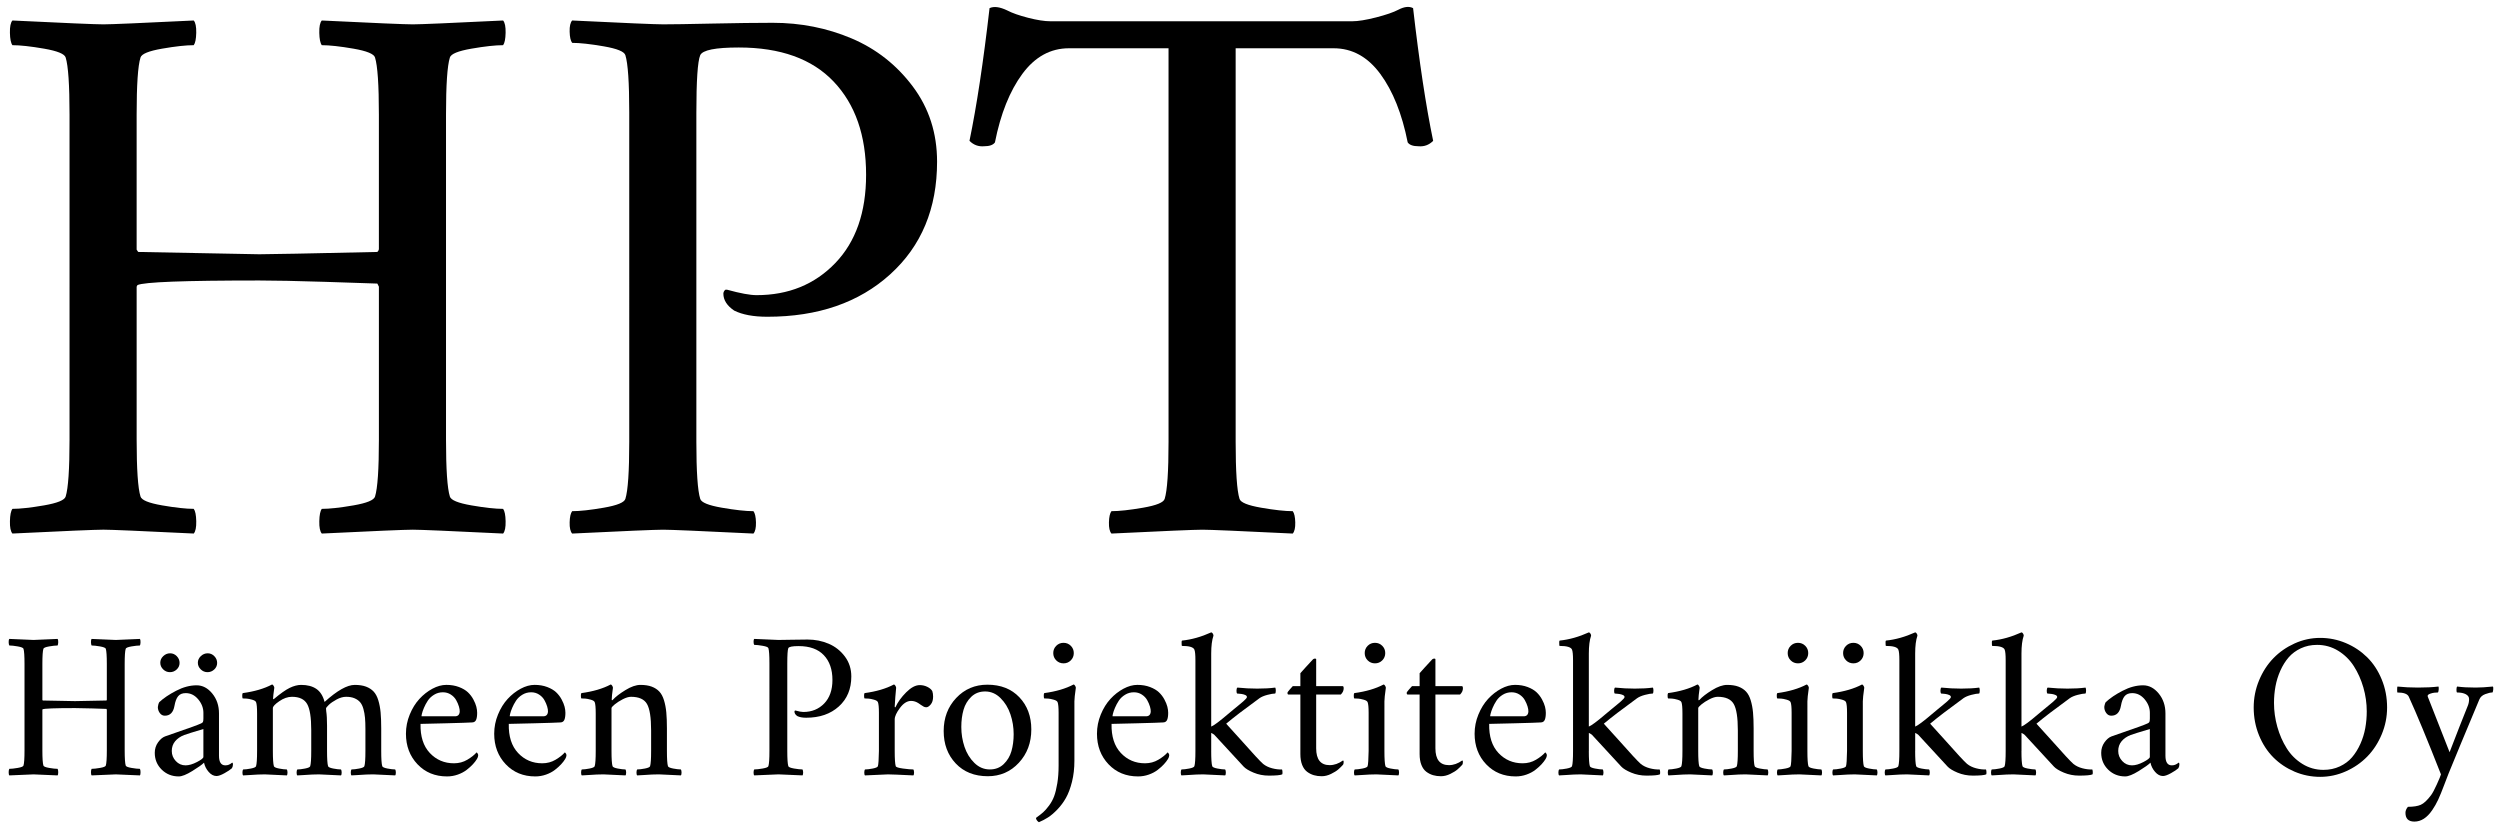
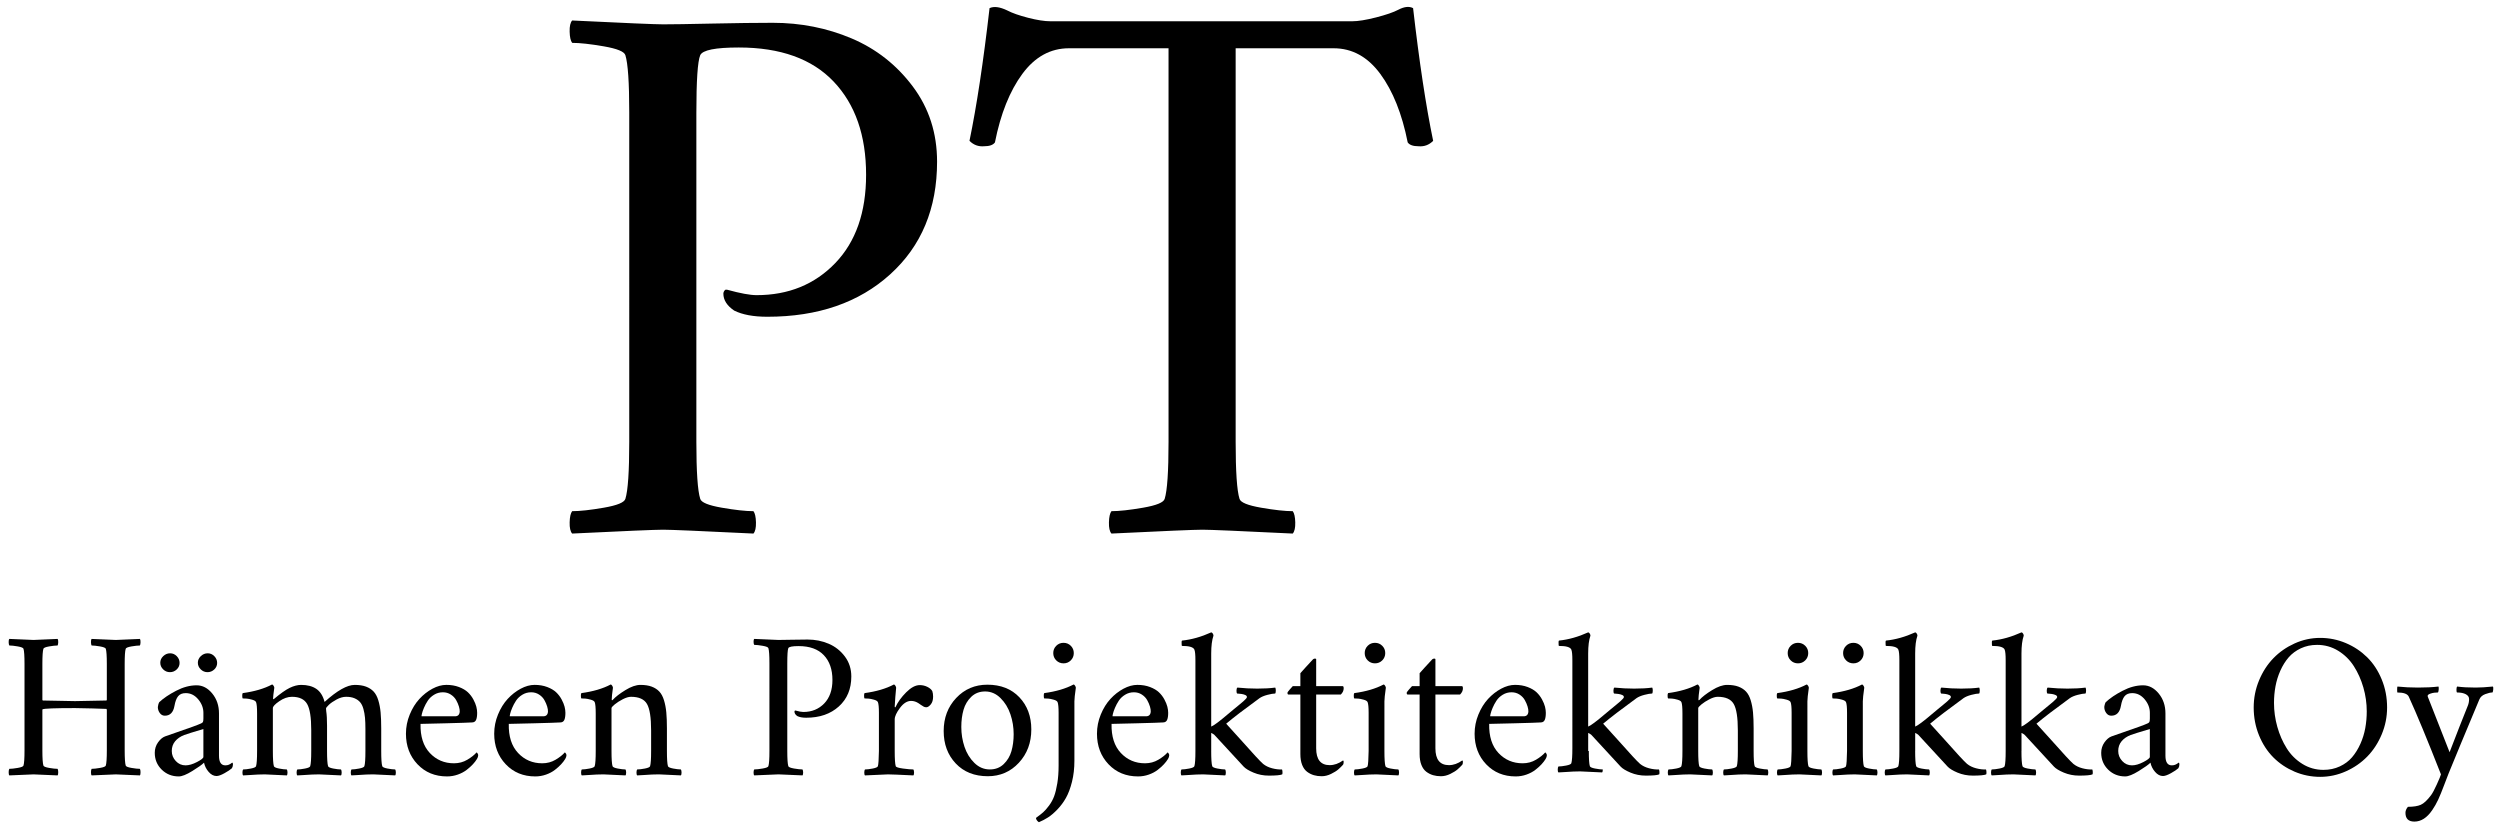
<svg xmlns="http://www.w3.org/2000/svg" version="1.1" id="Layer_1" x="0px" y="0px" width="329.104px" height="109.011px" viewBox="0 0 329.104 109.011" enable-background="new 0 0 329.104 109.011" xml:space="preserve">
  <g>
-     <path d="M13.62,3.206c0.981,0,4.942-0.169,11.883-0.508c0.236,0.271,0.347,0.813,0.33,1.625c-0.018,0.813-0.127,1.354-0.33,1.625   c-1.016,0-2.404,0.152-4.164,0.457C19.578,6.71,18.63,7.1,18.495,7.573c-0.339,1.084-0.508,3.589-0.508,7.516v17.773l0.203,0.305   c9.953,0.203,15.268,0.305,15.945,0.305c1.219,0,6.398-0.102,15.539-0.305c0.135-0.135,0.203-0.271,0.203-0.406V15.089   c0-3.927-0.17-6.432-0.508-7.516C49.234,7.1,48.286,6.71,46.526,6.405c-1.761-0.305-3.148-0.457-4.164-0.457   c-0.203-0.271-0.313-0.813-0.33-1.625c-0.018-0.813,0.093-1.354,0.33-1.625c6.939,0.339,10.935,0.508,11.984,0.508   c0.981,0,4.942-0.169,11.883-0.508c0.236,0.271,0.347,0.813,0.33,1.625c-0.018,0.813-0.127,1.354-0.33,1.625   c-1.016,0-2.404,0.152-4.164,0.457C60.305,6.71,59.356,7.1,59.222,7.573c-0.339,1.084-0.508,3.589-0.508,7.516v42.758   c0,3.928,0.169,6.433,0.508,7.516c0.135,0.475,1.083,0.863,2.844,1.168c1.76,0.305,3.148,0.457,4.164,0.457   c0.203,0.271,0.313,0.813,0.33,1.625c0.017,0.813-0.094,1.354-0.33,1.625c-6.94-0.338-10.901-0.508-11.883-0.508   c-1.05,0-5.045,0.17-11.984,0.508c-0.237-0.271-0.348-0.813-0.33-1.625c0.017-0.813,0.127-1.354,0.33-1.625   c1.016,0,2.403-0.152,4.164-0.457c1.76-0.305,2.708-0.693,2.844-1.168c0.338-1.083,0.508-3.588,0.508-7.516V37.737l-0.203-0.406   c-0.813-0.033-3.106-0.109-6.881-0.229c-3.775-0.118-6.661-0.178-8.658-0.178c-9.886,0-15.234,0.203-16.047,0.609l-0.102,0.203   v20.109c0,3.928,0.169,6.433,0.508,7.516c0.135,0.475,1.083,0.863,2.844,1.168c1.76,0.305,3.148,0.457,4.164,0.457   c0.203,0.271,0.313,0.813,0.33,1.625c0.017,0.813-0.094,1.354-0.33,1.625c-6.94-0.338-10.901-0.508-11.883-0.508   c-1.05,0-5.045,0.17-11.984,0.508c-0.237-0.271-0.348-0.813-0.33-1.625c0.017-0.813,0.127-1.354,0.33-1.625   c1.016,0,2.403-0.152,4.164-0.457c1.76-0.305,2.708-0.693,2.844-1.168c0.338-1.083,0.508-3.588,0.508-7.516V15.089   c0-3.927-0.17-6.432-0.508-7.516C8.508,7.1,7.56,6.71,5.8,6.405C4.039,6.101,2.651,5.948,1.636,5.948   c-0.203-0.271-0.313-0.813-0.33-1.625C1.288,3.511,1.398,2.97,1.636,2.698C8.575,3.037,12.57,3.206,13.62,3.206z" />
    <path d="M123.358,21.284c0,6.162-2.057,11.104-6.17,14.828c-4.113,3.725-9.505,5.586-16.174,5.586   c-1.828,0-3.284-0.271-4.367-0.813c-0.948-0.643-1.422-1.388-1.422-2.234c0-0.067,0.017-0.144,0.051-0.229   c0.033-0.084,0.084-0.16,0.152-0.229c0.067-0.067,0.169-0.084,0.305-0.051c1.727,0.475,3.013,0.711,3.859,0.711   c4.197,0,7.65-1.404,10.359-4.215c2.708-2.81,4.063-6.686,4.063-11.629c0-5.18-1.422-9.268-4.266-12.264s-7.008-4.494-12.492-4.494   c-3.081,0-4.773,0.339-5.078,1.016c-0.339,0.813-0.508,3.352-0.508,7.617v43.266c0,3.928,0.169,6.433,0.508,7.516   c0.135,0.475,1.083,0.863,2.844,1.168c1.76,0.305,3.148,0.457,4.164,0.457c0.203,0.271,0.313,0.762,0.33,1.473   c0.017,0.711-0.094,1.201-0.33,1.473c-6.94-0.338-10.901-0.508-11.883-0.508c-1.05,0-5.045,0.17-11.984,0.508   c-0.237-0.271-0.348-0.762-0.33-1.473c0.017-0.711,0.127-1.201,0.33-1.473c1.016,0,2.403-0.152,4.164-0.457   c1.76-0.305,2.708-0.693,2.844-1.168c0.338-1.083,0.508-3.588,0.508-7.516V14.784c0-3.927-0.17-6.432-0.508-7.516   c-0.136-0.474-1.084-0.863-2.844-1.168c-1.761-0.305-3.148-0.457-4.164-0.457c-0.203-0.271-0.313-0.762-0.33-1.473   c-0.018-0.711,0.093-1.201,0.33-1.473c6.939,0.339,10.935,0.508,11.984,0.508c1.15,0,3.301-0.033,6.449-0.102   c3.148-0.067,5.806-0.102,7.973-0.102c3.689,0,7.151,0.686,10.385,2.057c3.232,1.371,5.916,3.479,8.049,6.322   S123.358,17.526,123.358,21.284z" />
    <path d="M177.999,2.8c0.778,0,1.828-0.169,3.148-0.508c1.32-0.338,2.302-0.677,2.945-1.016c0.778-0.406,1.422-0.474,1.93-0.203   c0.813,7.076,1.692,12.898,2.641,17.469c-0.542,0.542-1.186,0.779-1.93,0.711c-0.711,0-1.186-0.169-1.422-0.508   c-0.745-3.758-1.947-6.762-3.605-9.014c-1.659-2.251-3.707-3.377-6.145-3.377h-12.898v51.797c0,3.928,0.169,6.433,0.508,7.516   c0.135,0.475,1.083,0.863,2.844,1.168c1.76,0.305,3.148,0.457,4.164,0.457c0.203,0.271,0.313,0.762,0.33,1.473   c0.017,0.711-0.094,1.201-0.33,1.473c-6.94-0.338-10.901-0.508-11.883-0.508c-1.05,0-5.045,0.17-11.984,0.508   c-0.237-0.271-0.348-0.762-0.33-1.473c0.017-0.711,0.127-1.201,0.33-1.473c1.016,0,2.403-0.152,4.164-0.457   c1.76-0.305,2.708-0.693,2.844-1.168c0.338-1.083,0.508-3.588,0.508-7.516V6.354h-13.102c-2.438,0-4.486,1.126-6.145,3.377   c-1.659,2.252-2.861,5.256-3.605,9.014c-0.237,0.339-0.711,0.508-1.422,0.508c-0.745,0.068-1.389-0.169-1.93-0.711   c0.947-4.57,1.828-10.393,2.641-17.469c0.575-0.271,1.354-0.169,2.336,0.305c0.643,0.339,1.557,0.66,2.742,0.965   c1.185,0.305,2.166,0.457,2.945,0.457H177.999z" />
  </g>
  <g>
    <g>
      <path d="M4.417,84.244c0.261,0,1.314-0.045,3.161-0.136c0.063,0.072,0.092,0.217,0.087,0.434    c-0.004,0.215-0.034,0.359-0.087,0.432c-0.271,0-0.64,0.041-1.108,0.121c-0.468,0.082-0.721,0.186-0.756,0.311    c-0.09,0.289-0.135,0.955-0.135,2v4.729l0.054,0.08c2.647,0.055,4.062,0.082,4.242,0.082c0.324,0,1.702-0.027,4.134-0.082    c0.036-0.035,0.054-0.072,0.054-0.107v-4.701c0-1.045-0.045-1.711-0.135-2c-0.036-0.125-0.289-0.229-0.757-0.311    c-0.468-0.08-0.837-0.121-1.107-0.121c-0.054-0.072-0.083-0.217-0.088-0.432c-0.005-0.217,0.024-0.361,0.088-0.434    c1.846,0.091,2.909,0.136,3.188,0.136c0.261,0,1.314-0.045,3.161-0.136c0.063,0.072,0.092,0.217,0.087,0.434    c-0.004,0.215-0.034,0.359-0.087,0.432c-0.271,0-0.64,0.041-1.108,0.121c-0.468,0.082-0.721,0.186-0.756,0.311    c-0.09,0.289-0.135,0.955-0.135,2V98.78c0,1.044,0.045,1.711,0.135,1.998c0.036,0.127,0.288,0.23,0.756,0.311    c0.468,0.082,0.837,0.122,1.108,0.122c0.054,0.072,0.083,0.216,0.087,0.433c0.005,0.216-0.025,0.359-0.087,0.432    c-1.847-0.09-2.9-0.135-3.161-0.135c-0.279,0-1.342,0.045-3.188,0.135c-0.063-0.072-0.093-0.216-0.088-0.432    c0.004-0.217,0.034-0.36,0.088-0.433c0.27,0,0.639-0.04,1.107-0.122c0.468-0.08,0.721-0.184,0.757-0.311    c0.09-0.287,0.135-0.954,0.135-1.998v-5.35l-0.054-0.109c-0.216-0.008-0.827-0.028-1.831-0.061    c-1.004-0.031-1.772-0.047-2.303-0.047c-2.63,0-4.053,0.055-4.269,0.162l-0.027,0.055v5.35c0,1.044,0.045,1.711,0.135,1.998    c0.036,0.127,0.288,0.23,0.756,0.311c0.468,0.082,0.837,0.122,1.108,0.122c0.054,0.072,0.083,0.216,0.087,0.433    c0.004,0.216-0.025,0.359-0.087,0.432c-1.847-0.09-2.9-0.135-3.161-0.135c-0.279,0-1.342,0.045-3.188,0.135    c-0.063-0.072-0.093-0.216-0.088-0.432c0.004-0.217,0.034-0.36,0.088-0.433c0.27,0,0.639-0.04,1.107-0.122    c0.468-0.08,0.721-0.184,0.756-0.311c0.09-0.287,0.135-0.954,0.135-1.998V87.405c0-1.045-0.045-1.711-0.135-2    c-0.036-0.125-0.288-0.229-0.756-0.311c-0.468-0.08-0.837-0.121-1.107-0.121c-0.054-0.072-0.083-0.217-0.088-0.432    c-0.005-0.217,0.024-0.361,0.088-0.434C3.075,84.199,4.138,84.244,4.417,84.244z" />
      <path d="M25.883,90.215c0.784,0,1.47,0.36,2.06,1.081s0.885,1.594,0.885,2.621v5.564c0,0.848,0.279,1.271,0.837,1.271    c0.081,0,0.16-0.007,0.237-0.021c0.076-0.014,0.142-0.031,0.196-0.054c0.054-0.022,0.11-0.05,0.169-0.081    c0.058-0.031,0.103-0.059,0.135-0.081s0.063-0.048,0.095-0.075c0.031-0.026,0.052-0.04,0.061-0.04    c0.072,0,0.108,0.072,0.108,0.216c0,0.189-0.045,0.361-0.135,0.514c-0.207,0.189-0.534,0.408-0.979,0.655    s-0.795,0.372-1.047,0.372c-0.378,0-0.725-0.183-1.04-0.547c-0.315-0.365-0.518-0.769-0.608-1.21    c-0.261,0.262-0.777,0.628-1.547,1.101c-0.77,0.474-1.362,0.71-1.776,0.71c-0.892,0-1.641-0.3-2.249-0.898    s-0.912-1.335-0.912-2.209c0-0.513,0.142-0.97,0.426-1.371c0.284-0.4,0.592-0.664,0.925-0.79c0.297-0.107,0.837-0.297,1.621-0.567    c0.783-0.271,1.438-0.5,1.965-0.688c0.527-0.189,0.907-0.338,1.142-0.446c0.135-0.054,0.223-0.122,0.263-0.202    c0.041-0.082,0.061-0.238,0.061-0.473v-0.73c0-0.639-0.228-1.23-0.682-1.775c-0.455-0.545-1.002-0.818-1.642-0.818    c-0.45,0-0.786,0.138-1.006,0.412c-0.221,0.275-0.38,0.696-0.479,1.264c-0.153,0.864-0.576,1.297-1.27,1.297    c-0.271,0-0.491-0.117-0.662-0.352c-0.171-0.234-0.257-0.495-0.257-0.783c0-0.072,0.021-0.183,0.061-0.331    c0.041-0.149,0.083-0.255,0.128-0.317c0.558-0.522,1.299-1.022,2.222-1.5C24.111,90.454,25.009,90.215,25.883,90.215z     M22.397,86.001c0.333,0,0.624,0.125,0.872,0.377c0.248,0.253,0.371,0.55,0.371,0.893c0,0.333-0.126,0.619-0.378,0.857    c-0.252,0.238-0.549,0.357-0.892,0.357s-0.64-0.123-0.892-0.371c-0.252-0.248-0.378-0.538-0.378-0.871s0.13-0.623,0.392-0.871    C21.753,86.124,22.055,86.001,22.397,86.001z M24.424,100.752c0.441,0,0.943-0.146,1.506-0.438    c0.563-0.293,0.844-0.516,0.844-0.67V95.97c-1.396,0.414-2.233,0.676-2.513,0.783c-0.513,0.199-0.917,0.476-1.209,0.831    c-0.293,0.356-0.439,0.781-0.439,1.276c0,0.505,0.175,0.945,0.527,1.324C23.492,100.563,23.919,100.752,24.424,100.752z     M27.342,86.001c0.333,0,0.624,0.125,0.871,0.377c0.248,0.253,0.372,0.55,0.372,0.893c0,0.333-0.126,0.619-0.378,0.857    c-0.252,0.238-0.549,0.357-0.891,0.357c-0.343,0-0.64-0.123-0.892-0.371c-0.252-0.248-0.378-0.538-0.378-0.871    s0.13-0.623,0.392-0.871S27,86.001,27.342,86.001z" />
      <path d="M39.648,90.161c0.819,0,1.486,0.176,1.999,0.527c0.513,0.351,0.874,0.922,1.081,1.715    c1.648-1.494,2.972-2.242,3.972-2.242c0.585,0,1.081,0.076,1.486,0.229s0.738,0.369,1,0.648c0.261,0.279,0.466,0.662,0.614,1.148    c0.149,0.486,0.25,1.018,0.304,1.594c0.054,0.577,0.081,1.278,0.081,2.107v2.972c0,1.045,0.045,1.711,0.135,2    c0.036,0.126,0.263,0.229,0.682,0.311c0.418,0.08,0.758,0.121,1.02,0.121c0.054,0.072,0.083,0.203,0.088,0.393    c0.004,0.188-0.025,0.318-0.088,0.391c-1.846-0.09-2.81-0.135-2.891-0.135c-0.315,0-0.619,0.007-0.912,0.021    c-0.293,0.014-0.628,0.034-1.007,0.061c-0.378,0.027-0.693,0.045-0.945,0.054c-0.063-0.072-0.093-0.202-0.088-0.391    c0.004-0.189,0.034-0.32,0.088-0.393c0.261,0,0.601-0.041,1.02-0.121c0.418-0.082,0.646-0.185,0.682-0.311    c0.09-0.289,0.135-0.955,0.135-2V95.97c0-0.576-0.018-1.067-0.054-1.473c-0.036-0.405-0.106-0.795-0.209-1.168    c-0.104-0.374-0.248-0.669-0.432-0.885c-0.185-0.217-0.43-0.39-0.736-0.521c-0.306-0.13-0.676-0.196-1.108-0.196    c-0.396,0-0.813,0.117-1.25,0.352c-0.437,0.234-0.779,0.471-1.027,0.709c-0.248,0.239-0.371,0.398-0.371,0.48    c0,0.008,0.004,0.064,0.013,0.168s0.014,0.164,0.014,0.183c0.072,0.46,0.108,1.099,0.108,1.919v3.322c0,1.045,0.045,1.711,0.135,2    c0.036,0.126,0.263,0.229,0.682,0.311c0.419,0.08,0.759,0.121,1.02,0.121c0.054,0.072,0.083,0.203,0.088,0.393    c0.004,0.188-0.025,0.318-0.088,0.391c-1.846-0.09-2.81-0.135-2.891-0.135c-0.315,0-0.619,0.007-0.912,0.021    c-0.293,0.014-0.628,0.034-1.006,0.061c-0.378,0.027-0.694,0.045-0.946,0.054c-0.063-0.072-0.092-0.202-0.088-0.391    c0.004-0.189,0.034-0.32,0.088-0.393c0.261,0,0.601-0.041,1.02-0.121c0.419-0.082,0.646-0.185,0.682-0.311    c0.09-0.289,0.135-0.955,0.135-2v-2.756c0-1.656-0.18-2.801-0.541-3.431s-1.026-0.946-1.999-0.946    c-0.55,0-1.106,0.194-1.668,0.582c-0.563,0.387-0.844,0.688-0.844,0.904v5.646c0,1.045,0.045,1.711,0.135,2    c0.036,0.126,0.264,0.229,0.683,0.311c0.418,0.08,0.758,0.121,1.02,0.121c0.054,0.072,0.083,0.203,0.088,0.393    c0.004,0.188-0.025,0.318-0.088,0.391c-1.846-0.09-2.81-0.135-2.891-0.135c-0.315,0-0.62,0.007-0.912,0.021    s-0.628,0.034-1.006,0.061c-0.378,0.027-0.693,0.045-0.945,0.054c-0.063-0.072-0.093-0.202-0.088-0.391    c0.004-0.189,0.034-0.32,0.088-0.393c0.261,0,0.601-0.041,1.02-0.121c0.419-0.082,0.646-0.185,0.683-0.311    c0.09-0.289,0.135-0.955,0.135-2v-4.917c0-0.792-0.045-1.297-0.135-1.513c-0.054-0.135-0.226-0.243-0.514-0.324    s-0.529-0.129-0.723-0.143c-0.194-0.014-0.367-0.02-0.52-0.02c-0.036-0.036-0.056-0.145-0.061-0.324    c-0.004-0.18,0.016-0.307,0.061-0.379c1.54-0.207,2.828-0.585,3.863-1.135c0.063,0,0.128,0.055,0.196,0.162    c0.067,0.108,0.101,0.199,0.101,0.271c-0.108,0.757-0.162,1.226-0.162,1.405c0,0.072,0.018,0.107,0.054,0.107    c0.018,0,0.045-0.018,0.081-0.054c0.837-0.702,1.521-1.185,2.053-1.445C38.676,90.292,39.18,90.161,39.648,90.161z" />
      <path d="M55.359,95.294c-0.036,1.648,0.372,2.925,1.223,3.83s1.911,1.357,3.181,1.357c0.648,0,1.236-0.157,1.763-0.473    c0.527-0.314,0.93-0.635,1.209-0.959c0.009,0,0.032,0.016,0.068,0.047c0.036,0.032,0.069,0.079,0.101,0.143    c0.032,0.063,0.047,0.126,0.047,0.188c0,0.145-0.054,0.307-0.162,0.486c-0.144,0.234-0.324,0.469-0.541,0.702    c-0.216,0.234-0.486,0.479-0.811,0.73c-0.324,0.252-0.713,0.459-1.168,0.621c-0.455,0.162-0.93,0.243-1.425,0.243    c-1.576,0-2.871-0.534-3.884-1.601c-1.013-1.067-1.52-2.407-1.52-4.02c0-0.873,0.167-1.715,0.5-2.525    c0.333-0.811,0.756-1.495,1.27-2.054c0.513-0.558,1.085-1.007,1.715-1.345s1.243-0.506,1.837-0.506    c0.612,0,1.166,0.094,1.662,0.283c0.495,0.189,0.887,0.422,1.175,0.695c0.289,0.275,0.527,0.588,0.716,0.939    c0.189,0.352,0.319,0.671,0.392,0.959c0.072,0.289,0.108,0.555,0.108,0.797c0,0.414-0.047,0.728-0.142,0.939    c-0.095,0.211-0.264,0.322-0.507,0.33c-0.369,0.027-1.538,0.066-3.505,0.115C56.694,95.27,55.593,95.294,55.359,95.294z     M55.494,94.294h4.404c0.387,0,0.594-0.207,0.621-0.621c0.009-0.18-0.027-0.404-0.108-0.675s-0.203-0.55-0.365-0.838    s-0.396-0.531-0.703-0.729c-0.306-0.197-0.653-0.297-1.04-0.297c-0.423,0-0.811,0.107-1.162,0.324    c-0.352,0.216-0.628,0.479-0.831,0.79s-0.369,0.622-0.5,0.933c-0.131,0.311-0.221,0.574-0.271,0.789    C55.492,94.187,55.476,94.294,55.494,94.294z" />
      <path d="M66.977,95.294c-0.036,1.648,0.372,2.925,1.223,3.83s1.911,1.357,3.181,1.357c0.648,0,1.236-0.157,1.763-0.473    c0.527-0.314,0.93-0.635,1.209-0.959c0.009,0,0.032,0.016,0.068,0.047c0.036,0.032,0.069,0.079,0.101,0.143    c0.032,0.063,0.047,0.126,0.047,0.188c0,0.145-0.054,0.307-0.162,0.486c-0.144,0.234-0.324,0.469-0.541,0.702    c-0.216,0.234-0.486,0.479-0.811,0.73c-0.324,0.252-0.713,0.459-1.168,0.621c-0.455,0.162-0.93,0.243-1.425,0.243    c-1.576,0-2.871-0.534-3.884-1.601c-1.013-1.067-1.52-2.407-1.52-4.02c0-0.873,0.167-1.715,0.5-2.525    c0.333-0.811,0.756-1.495,1.27-2.054c0.513-0.558,1.085-1.007,1.715-1.345s1.243-0.506,1.837-0.506    c0.612,0,1.166,0.094,1.662,0.283c0.495,0.189,0.887,0.422,1.175,0.695c0.289,0.275,0.527,0.588,0.716,0.939    c0.189,0.352,0.319,0.671,0.392,0.959c0.072,0.289,0.108,0.555,0.108,0.797c0,0.414-0.047,0.728-0.142,0.939    c-0.095,0.211-0.264,0.322-0.507,0.33c-0.369,0.027-1.538,0.066-3.505,0.115C68.312,95.27,67.21,95.294,66.977,95.294z     M67.111,94.294h4.404c0.387,0,0.594-0.207,0.621-0.621c0.009-0.18-0.027-0.404-0.108-0.675s-0.203-0.55-0.365-0.838    s-0.396-0.531-0.703-0.729c-0.306-0.197-0.653-0.297-1.04-0.297c-0.423,0-0.811,0.107-1.162,0.324    c-0.352,0.216-0.628,0.479-0.831,0.79s-0.369,0.622-0.5,0.933c-0.131,0.311-0.221,0.574-0.271,0.789    C67.109,94.187,67.093,94.294,67.111,94.294z" />
      <path d="M84.308,90.161c0.585,0,1.081,0.076,1.486,0.229s0.738,0.369,1,0.648s0.466,0.662,0.615,1.148s0.25,1.018,0.304,1.594    c0.054,0.577,0.081,1.278,0.081,2.107v2.972c0,1.045,0.045,1.711,0.135,2c0.036,0.126,0.263,0.229,0.682,0.311    c0.419,0.08,0.759,0.121,1.02,0.121c0.054,0.072,0.083,0.203,0.088,0.393c0.004,0.188-0.025,0.318-0.088,0.391    c-1.846-0.09-2.81-0.135-2.891-0.135c-0.315,0-0.619,0.007-0.912,0.021c-0.293,0.014-0.628,0.034-1.006,0.061    c-0.378,0.027-0.694,0.045-0.946,0.054c-0.063-0.072-0.092-0.202-0.088-0.391c0.004-0.189,0.034-0.32,0.088-0.393    c0.261,0,0.601-0.041,1.02-0.121c0.419-0.082,0.646-0.185,0.682-0.311c0.09-0.289,0.135-0.955,0.135-2v-2.701    c0-1.703-0.183-2.866-0.547-3.492s-1.065-0.939-2.101-0.939c-0.306,0-0.668,0.108-1.087,0.324    c-0.419,0.217-0.77,0.441-1.054,0.676s-0.425,0.396-0.425,0.486v5.646c0,1.045,0.045,1.711,0.135,2    c0.036,0.126,0.264,0.229,0.683,0.311c0.418,0.08,0.758,0.121,1.02,0.121c0.054,0.072,0.083,0.203,0.088,0.393    c0.004,0.188-0.025,0.318-0.088,0.391c-1.846-0.09-2.81-0.135-2.891-0.135c-0.315,0-0.62,0.007-0.912,0.021    s-0.628,0.034-1.006,0.061c-0.378,0.027-0.693,0.045-0.945,0.054c-0.063-0.072-0.093-0.202-0.088-0.391    c0.004-0.189,0.034-0.32,0.088-0.393c0.261,0,0.601-0.041,1.02-0.121c0.419-0.082,0.646-0.185,0.683-0.311    c0.09-0.289,0.135-0.955,0.135-2v-4.917c0-0.792-0.045-1.297-0.135-1.513c-0.054-0.135-0.226-0.243-0.514-0.324    s-0.529-0.129-0.723-0.143c-0.194-0.014-0.367-0.02-0.52-0.02c-0.036-0.036-0.056-0.145-0.061-0.324    c-0.004-0.18,0.016-0.307,0.061-0.379c1.54-0.207,2.828-0.585,3.863-1.135c0.063,0,0.128,0.055,0.196,0.162    c0.067,0.108,0.101,0.199,0.101,0.271c-0.108,0.757-0.162,1.271-0.162,1.54c0,0.072,0.018,0.108,0.054,0.108    c0.018,0,0.045-0.019,0.081-0.054c0.36-0.396,0.914-0.824,1.662-1.283C83.069,90.391,83.731,90.161,84.308,90.161z" />
      <path d="M112.068,89.054c0,1.639-0.547,2.953-1.642,3.944c-1.094,0.991-2.528,1.485-4.302,1.485c-0.486,0-0.874-0.072-1.162-0.216    c-0.252-0.171-0.378-0.369-0.378-0.595c0-0.018,0.004-0.037,0.014-0.061c0.009-0.022,0.022-0.043,0.041-0.061    c0.018-0.018,0.045-0.022,0.081-0.014c0.459,0.127,0.801,0.189,1.026,0.189c1.117,0,2.035-0.374,2.756-1.121    c0.72-0.748,1.081-1.779,1.081-3.094c0-1.378-0.378-2.465-1.135-3.263c-0.756-0.797-1.864-1.195-3.323-1.195    c-0.82,0-1.27,0.091-1.351,0.271c-0.09,0.216-0.135,0.891-0.135,2.025v11.51c0,1.045,0.045,1.711,0.135,2    c0.036,0.126,0.288,0.229,0.756,0.311c0.468,0.08,0.838,0.121,1.108,0.121c0.054,0.072,0.083,0.203,0.088,0.393    c0.004,0.188-0.025,0.318-0.088,0.391c-1.846-0.09-2.9-0.135-3.161-0.135c-0.279,0-1.342,0.045-3.188,0.135    c-0.063-0.072-0.092-0.202-0.088-0.391c0.004-0.189,0.034-0.32,0.088-0.393c0.27,0,0.639-0.041,1.108-0.121    c0.468-0.082,0.72-0.185,0.756-0.311c0.09-0.289,0.135-0.955,0.135-2V87.324c0-1.045-0.045-1.711-0.135-1.999    c-0.036-0.127-0.289-0.23-0.756-0.311c-0.469-0.082-0.838-0.122-1.108-0.122c-0.054-0.071-0.083-0.202-0.088-0.392    s0.025-0.32,0.088-0.393c1.846,0.091,2.909,0.136,3.188,0.136c0.306,0,0.878-0.009,1.716-0.026    c0.837-0.019,1.544-0.027,2.121-0.027c0.981,0,1.902,0.182,2.763,0.547c0.86,0.365,1.574,0.926,2.141,1.682    C111.785,87.176,112.068,88.054,112.068,89.054z" />
      <path d="M121.079,90.188c0.352,0,0.682,0.076,0.993,0.229c0.311,0.154,0.529,0.338,0.655,0.555    c0.072,0.216,0.108,0.459,0.108,0.729c0,0.44-0.104,0.786-0.311,1.033c-0.207,0.248-0.4,0.372-0.581,0.372    c-0.117,0-0.228-0.025-0.331-0.074c-0.104-0.05-0.234-0.131-0.392-0.244c-0.158-0.112-0.25-0.178-0.277-0.195    c-0.324-0.217-0.658-0.324-1-0.324c-0.522,0-1.013,0.309-1.472,0.926c-0.459,0.616-0.689,1.119-0.689,1.506v4.16    c0,1.045,0.045,1.711,0.135,2c0.036,0.126,0.354,0.229,0.953,0.311c0.599,0.08,1.056,0.121,1.371,0.121    c0.054,0.072,0.083,0.203,0.088,0.393c0.004,0.188-0.025,0.318-0.088,0.391c-1.846-0.09-2.963-0.135-3.35-0.135    c-0.171,0-1.18,0.045-3.026,0.135c-0.063-0.072-0.093-0.202-0.088-0.391c0.004-0.189,0.034-0.32,0.088-0.393    c0.261,0,0.601-0.041,1.02-0.121c0.419-0.082,0.646-0.185,0.683-0.311c0.072-0.226,0.117-0.893,0.135-2v-5.025    c0-0.721-0.045-1.188-0.135-1.404c-0.054-0.135-0.226-0.243-0.514-0.324s-0.529-0.129-0.723-0.143    c-0.194-0.014-0.367-0.02-0.52-0.02c-0.036-0.036-0.056-0.145-0.061-0.324c-0.004-0.18,0.016-0.307,0.061-0.379    c1.54-0.207,2.828-0.585,3.863-1.135c0.063,0,0.128,0.055,0.196,0.162c0.067,0.108,0.101,0.199,0.101,0.271    c-0.018,0.108-0.054,0.516-0.108,1.223c-0.054,0.707-0.081,1.128-0.081,1.263c0,0.037,0.009,0.061,0.027,0.074    s0.034,0.019,0.047,0.014c0.014-0.004,0.024-0.016,0.034-0.033c0.306-0.666,0.774-1.314,1.405-1.945S120.52,90.188,121.079,90.188    z" />
      <path d="M129.981,90.134c1.756,0,3.159,0.552,4.208,1.654c1.049,1.104,1.574,2.516,1.574,4.236c0,1.746-0.547,3.21-1.641,4.39    c-1.094,1.181-2.457,1.77-4.086,1.77c-1.756,0-3.164-0.561-4.222-1.682s-1.587-2.542-1.587-4.263c0-1.737,0.549-3.189,1.648-4.355    C126.973,90.718,128.342,90.134,129.981,90.134z M129.684,91.025c-0.729,0-1.337,0.234-1.824,0.702    c-0.486,0.469-0.827,1.041-1.02,1.716c-0.194,0.676-0.291,1.428-0.291,2.257c0,0.909,0.14,1.78,0.419,2.613    c0.279,0.833,0.711,1.538,1.297,2.114c0.585,0.576,1.265,0.864,2.04,0.864c0.729,0,1.337-0.234,1.824-0.702    s0.826-1.038,1.02-1.709c0.193-0.671,0.291-1.416,0.291-2.235c0-0.9-0.142-1.771-0.426-2.614    c-0.284-0.842-0.718-1.554-1.303-2.134C131.125,91.315,130.449,91.025,129.684,91.025z" />
      <path d="M139.356,100.778v-6.943c0-0.721-0.045-1.188-0.135-1.404c-0.054-0.135-0.225-0.243-0.513-0.324    c-0.289-0.081-0.529-0.129-0.723-0.143c-0.193-0.014-0.367-0.02-0.52-0.02c-0.036-0.036-0.056-0.145-0.061-0.324    c-0.005-0.18,0.016-0.307,0.061-0.379c1.54-0.207,2.828-0.585,3.864-1.135c0.063,0,0.128,0.055,0.196,0.162    c0.067,0.108,0.101,0.199,0.101,0.271c-0.126,0.883-0.189,1.478-0.189,1.783v0.919v6.916c0,0.991-0.106,1.909-0.317,2.756    c-0.212,0.847-0.475,1.551-0.791,2.114c-0.315,0.563-0.691,1.071-1.128,1.526c-0.437,0.455-0.849,0.807-1.236,1.054    s-0.788,0.457-1.202,0.628c-0.162-0.1-0.279-0.234-0.352-0.404c-0.018-0.027-0.027-0.062-0.027-0.102    c0-0.041,0.009-0.07,0.027-0.088c0.37-0.262,0.673-0.498,0.912-0.709c0.238-0.213,0.5-0.51,0.783-0.893s0.507-0.795,0.669-1.235    c0.162-0.441,0.299-1.007,0.412-1.696C139.3,102.42,139.356,101.644,139.356,100.778z M139.045,86.933    c-0.261-0.262-0.392-0.581-0.392-0.959c0-0.379,0.13-0.698,0.392-0.959c0.261-0.262,0.581-0.393,0.959-0.393    c0.378,0,0.698,0.131,0.959,0.393c0.261,0.261,0.392,0.58,0.392,0.959c0,0.378-0.131,0.697-0.392,0.959    c-0.261,0.262-0.581,0.392-0.959,0.392C139.626,87.324,139.307,87.194,139.045,86.933z" />
      <path d="M146.327,95.294c-0.036,1.648,0.372,2.925,1.223,3.83s1.911,1.357,3.181,1.357c0.648,0,1.236-0.157,1.763-0.473    c0.527-0.314,0.93-0.635,1.209-0.959c0.009,0,0.032,0.016,0.068,0.047c0.036,0.032,0.069,0.079,0.101,0.143    c0.032,0.063,0.047,0.126,0.047,0.188c0,0.145-0.054,0.307-0.162,0.486c-0.144,0.234-0.324,0.469-0.541,0.702    c-0.216,0.234-0.486,0.479-0.811,0.73c-0.324,0.252-0.713,0.459-1.168,0.621c-0.455,0.162-0.93,0.243-1.425,0.243    c-1.576,0-2.871-0.534-3.884-1.601c-1.013-1.067-1.52-2.407-1.52-4.02c0-0.873,0.167-1.715,0.5-2.525    c0.333-0.811,0.756-1.495,1.27-2.054c0.513-0.558,1.085-1.007,1.715-1.345s1.243-0.506,1.837-0.506    c0.612,0,1.166,0.094,1.662,0.283c0.495,0.189,0.887,0.422,1.175,0.695c0.289,0.275,0.527,0.588,0.716,0.939    c0.189,0.352,0.319,0.671,0.392,0.959c0.072,0.289,0.108,0.555,0.108,0.797c0,0.414-0.047,0.728-0.142,0.939    c-0.095,0.211-0.264,0.322-0.507,0.33c-0.369,0.027-1.538,0.066-3.505,0.115C147.662,95.27,146.561,95.294,146.327,95.294z     M146.461,94.294h4.404c0.387,0,0.594-0.207,0.621-0.621c0.009-0.18-0.027-0.404-0.108-0.675s-0.203-0.55-0.365-0.838    s-0.396-0.531-0.703-0.729c-0.306-0.197-0.653-0.297-1.04-0.297c-0.423,0-0.811,0.107-1.162,0.324    c-0.352,0.216-0.628,0.479-0.831,0.79s-0.369,0.622-0.5,0.933c-0.131,0.311-0.221,0.574-0.271,0.789    C146.459,94.187,146.443,94.294,146.461,94.294z" />
      <path d="M159.444,98.86c0,1.045,0.045,1.711,0.135,2c0.036,0.126,0.264,0.229,0.683,0.311c0.418,0.08,0.758,0.121,1.02,0.121    c0.054,0.072,0.083,0.203,0.088,0.393c0.004,0.188-0.025,0.318-0.088,0.391c-1.846-0.09-2.81-0.135-2.891-0.135    c-0.315,0-0.62,0.007-0.912,0.021s-0.628,0.034-1.006,0.061c-0.378,0.027-0.693,0.045-0.945,0.054    c-0.063-0.072-0.093-0.202-0.088-0.391c0.004-0.189,0.034-0.32,0.088-0.393c0.261,0,0.601-0.041,1.02-0.121    c0.419-0.082,0.646-0.185,0.683-0.311c0.09-0.289,0.135-0.955,0.135-2V86.919c0-0.721-0.045-1.189-0.135-1.404    c-0.135-0.324-0.685-0.486-1.648-0.486c-0.009,0-0.018-0.057-0.027-0.17c-0.009-0.112-0.011-0.227-0.007-0.344    s0.025-0.18,0.061-0.189c1.243-0.126,2.521-0.486,3.836-1.08c0.063,0,0.128,0.047,0.196,0.141    c0.067,0.096,0.101,0.191,0.101,0.291c-0.198,0.576-0.297,1.359-0.297,2.351v9.618c0.324-0.117,1.063-0.666,2.215-1.648    c0.225-0.189,0.486-0.407,0.784-0.654c0.297-0.248,0.533-0.441,0.709-0.582c0.176-0.139,0.347-0.283,0.513-0.432    s0.288-0.268,0.365-0.357s0.115-0.162,0.115-0.217c0-0.054-0.018-0.104-0.054-0.148c-0.036-0.045-0.09-0.083-0.162-0.115    c-0.072-0.031-0.144-0.059-0.216-0.08c-0.072-0.023-0.155-0.041-0.25-0.055c-0.094-0.014-0.175-0.022-0.243-0.027    c-0.067-0.004-0.142-0.011-0.223-0.02c-0.081-0.01-0.131-0.014-0.148-0.014c-0.063-0.1-0.088-0.248-0.075-0.445    c0.014-0.199,0.056-0.312,0.128-0.338c0.874,0.09,1.738,0.135,2.594,0.135c0.928,0,1.72-0.045,2.377-0.135    c0.054,0.08,0.079,0.218,0.074,0.412c-0.004,0.193-0.029,0.316-0.074,0.371c-0.243,0-0.587,0.059-1.033,0.176    s-0.795,0.266-1.047,0.445c-1.991,1.45-3.45,2.566-4.377,3.35c0.513,0.551,1.159,1.264,1.938,2.142    c0.779,0.878,1.414,1.583,1.905,2.114c0.491,0.531,0.831,0.878,1.02,1.04c0.324,0.262,0.718,0.452,1.182,0.574    s0.898,0.174,1.304,0.155c0.027,0.045,0.047,0.146,0.061,0.305c0.013,0.157,0.002,0.271-0.034,0.344    c-0.252,0.108-0.838,0.162-1.756,0.162c-0.721,0-1.392-0.131-2.013-0.392c-0.622-0.261-1.059-0.526-1.311-0.797    c-1.549-1.675-2.837-3.071-3.863-4.188c-0.027-0.035-0.077-0.071-0.149-0.107c-0.072-0.055-0.135-0.09-0.189-0.107l-0.067-0.027    V98.86z" />
      <path d="M173.263,90.323h3.486c0.09,0,0.135,0.1,0.135,0.297c0,0.289-0.127,0.559-0.379,0.811h-3.242v7.078    c0,1.478,0.595,2.216,1.783,2.216c0.595,0,1.18-0.207,1.757-0.621c0.054,0.026,0.081,0.09,0.081,0.188    c0,0.199-0.036,0.334-0.108,0.406c-0.181,0.197-0.38,0.394-0.601,0.588c-0.221,0.193-0.539,0.391-0.953,0.594    s-0.824,0.304-1.229,0.304c-0.369,0-0.712-0.045-1.027-0.135c-0.314-0.09-0.612-0.239-0.892-0.446    c-0.278-0.207-0.497-0.508-0.655-0.904c-0.157-0.396-0.236-0.874-0.236-1.433v-7.835h-1.567c-0.09,0-0.135-0.081-0.135-0.243    c0-0.045,0.099-0.183,0.297-0.412s0.333-0.38,0.405-0.452h1v-1.702c0.145-0.171,0.352-0.403,0.621-0.696    c0.271-0.292,0.505-0.547,0.703-0.763c0.197-0.216,0.307-0.333,0.324-0.351c0.045-0.046,0.102-0.077,0.169-0.096    c0.067-0.018,0.128-0.02,0.183-0.006c0.054,0.014,0.08,0.038,0.08,0.074V90.323z" />
      <path d="M182.247,93.214v5.646c0,1.045,0.045,1.711,0.135,2c0.035,0.126,0.264,0.229,0.682,0.311    c0.419,0.08,0.759,0.121,1.02,0.121c0.055,0.072,0.084,0.203,0.088,0.393c0.005,0.188-0.024,0.318-0.088,0.391    c-1.846-0.09-2.809-0.135-2.891-0.135c-0.314,0-0.619,0.007-0.912,0.021c-0.292,0.014-0.627,0.034-1.006,0.061    c-0.378,0.027-0.693,0.045-0.945,0.054c-0.063-0.072-0.093-0.202-0.088-0.391c0.004-0.189,0.033-0.32,0.088-0.393    c0.261,0,0.602-0.041,1.02-0.121c0.419-0.082,0.646-0.185,0.683-0.311c0.071-0.226,0.116-0.893,0.135-2v-5.025    c0-0.721-0.045-1.188-0.135-1.404c-0.054-0.135-0.226-0.243-0.514-0.324s-0.529-0.129-0.723-0.143    c-0.194-0.014-0.367-0.02-0.521-0.02c-0.035-0.036-0.056-0.145-0.061-0.324c-0.004-0.18,0.016-0.307,0.061-0.379    c1.541-0.207,2.828-0.585,3.863-1.135c0.063,0,0.129,0.055,0.197,0.162c0.066,0.108,0.101,0.199,0.101,0.271    c-0.126,0.883-0.188,1.478-0.188,1.783V93.214z M180.044,86.933c-0.261-0.262-0.391-0.581-0.391-0.959    c0-0.379,0.13-0.698,0.391-0.959c0.262-0.262,0.582-0.393,0.959-0.393c0.379,0,0.699,0.131,0.96,0.393    c0.261,0.261,0.392,0.58,0.392,0.959c0,0.378-0.131,0.697-0.392,0.959s-0.581,0.392-0.96,0.392    C180.626,87.324,180.306,87.194,180.044,86.933z" />
      <path d="M188.96,90.323h3.485c0.09,0,0.136,0.1,0.136,0.297c0,0.289-0.127,0.559-0.379,0.811h-3.242v7.078    c0,1.478,0.594,2.216,1.783,2.216c0.594,0,1.18-0.207,1.756-0.621c0.055,0.026,0.082,0.09,0.082,0.188    c0,0.199-0.037,0.334-0.109,0.406c-0.18,0.197-0.38,0.394-0.601,0.588c-0.221,0.193-0.538,0.391-0.952,0.594    s-0.824,0.304-1.229,0.304c-0.369,0-0.712-0.045-1.026-0.135c-0.315-0.09-0.613-0.239-0.893-0.446    c-0.278-0.207-0.497-0.508-0.654-0.904c-0.158-0.396-0.236-0.874-0.236-1.433v-7.835h-1.567c-0.09,0-0.135-0.081-0.135-0.243    c0-0.045,0.099-0.183,0.297-0.412s0.333-0.38,0.405-0.452h1v-1.702c0.144-0.171,0.352-0.403,0.621-0.696    c0.27-0.292,0.504-0.547,0.703-0.763c0.197-0.216,0.306-0.333,0.324-0.351c0.045-0.046,0.101-0.077,0.168-0.096    c0.068-0.018,0.129-0.02,0.183-0.006s0.081,0.038,0.081,0.074V90.323z" />
      <path d="M196.038,95.294c-0.035,1.648,0.372,2.925,1.223,3.83c0.852,0.905,1.912,1.357,3.182,1.357    c0.648,0,1.236-0.157,1.763-0.473c0.526-0.314,0.931-0.635,1.209-0.959c0.009,0,0.032,0.016,0.067,0.047    c0.036,0.032,0.07,0.079,0.102,0.143c0.031,0.063,0.047,0.126,0.047,0.188c0,0.145-0.054,0.307-0.162,0.486    c-0.144,0.234-0.324,0.469-0.54,0.702c-0.216,0.234-0.486,0.479-0.811,0.73c-0.323,0.252-0.714,0.459-1.169,0.621    c-0.454,0.162-0.93,0.243-1.424,0.243c-1.576,0-2.871-0.534-3.885-1.601c-1.013-1.067-1.52-2.407-1.52-4.02    c0-0.873,0.166-1.715,0.5-2.525c0.333-0.811,0.756-1.495,1.27-2.054c0.514-0.558,1.086-1.007,1.716-1.345s1.243-0.506,1.837-0.506    c0.613,0,1.166,0.094,1.662,0.283c0.495,0.189,0.887,0.422,1.175,0.695c0.288,0.275,0.526,0.588,0.716,0.939    s0.32,0.671,0.393,0.959c0.071,0.289,0.107,0.555,0.107,0.797c0,0.414-0.047,0.728-0.142,0.939    c-0.095,0.211-0.264,0.322-0.507,0.33c-0.369,0.027-1.537,0.066-3.506,0.115C197.374,95.27,196.272,95.294,196.038,95.294z     M196.173,94.294h4.404c0.387,0,0.595-0.207,0.621-0.621c0.01-0.18-0.026-0.404-0.107-0.675s-0.203-0.55-0.365-0.838    s-0.396-0.531-0.702-0.729c-0.306-0.197-0.653-0.297-1.04-0.297c-0.424,0-0.811,0.107-1.162,0.324    c-0.352,0.216-0.628,0.479-0.83,0.79c-0.203,0.311-0.369,0.622-0.5,0.933s-0.221,0.574-0.271,0.789    C196.171,94.187,196.155,94.294,196.173,94.294z" />
-       <path d="M209.155,98.86c0,1.045,0.045,1.711,0.135,2c0.037,0.126,0.264,0.229,0.684,0.311c0.418,0.08,0.758,0.121,1.02,0.121    c0.054,0.072,0.083,0.203,0.088,0.393c0.004,0.188-0.025,0.318-0.088,0.391c-1.847-0.09-2.811-0.135-2.891-0.135    c-0.316,0-0.62,0.007-0.912,0.021c-0.293,0.014-0.629,0.034-1.007,0.061c-0.378,0.027-0.693,0.045-0.945,0.054    c-0.063-0.072-0.093-0.202-0.088-0.391c0.005-0.189,0.034-0.32,0.088-0.393c0.261,0,0.601-0.041,1.02-0.121    c0.419-0.082,0.646-0.185,0.683-0.311c0.09-0.289,0.135-0.955,0.135-2V86.919c0-0.721-0.045-1.189-0.135-1.404    c-0.135-0.324-0.685-0.486-1.648-0.486c-0.009,0-0.018-0.057-0.027-0.17c-0.009-0.112-0.011-0.227-0.006-0.344    c0.004-0.117,0.024-0.18,0.061-0.189c1.242-0.126,2.521-0.486,3.836-1.08c0.063,0,0.129,0.047,0.196,0.141    c0.067,0.096,0.101,0.191,0.101,0.291c-0.197,0.576-0.297,1.359-0.297,2.351v9.618c0.324-0.117,1.063-0.666,2.216-1.648    c0.226-0.189,0.486-0.407,0.784-0.654c0.297-0.248,0.533-0.441,0.709-0.582c0.176-0.139,0.346-0.283,0.513-0.432    s0.288-0.268,0.364-0.357c0.077-0.09,0.115-0.162,0.115-0.217c0-0.054-0.018-0.104-0.054-0.148s-0.091-0.083-0.162-0.115    c-0.072-0.031-0.144-0.059-0.216-0.08c-0.072-0.023-0.156-0.041-0.25-0.055c-0.095-0.014-0.176-0.022-0.244-0.027    c-0.066-0.004-0.141-0.011-0.223-0.02c-0.08-0.01-0.131-0.014-0.148-0.014c-0.063-0.1-0.088-0.248-0.074-0.445    c0.014-0.199,0.057-0.312,0.129-0.338c0.873,0.09,1.738,0.135,2.594,0.135c0.928,0,1.72-0.045,2.377-0.135    c0.055,0.08,0.079,0.218,0.074,0.412c-0.004,0.193-0.029,0.316-0.074,0.371c-0.243,0-0.588,0.059-1.033,0.176    s-0.795,0.266-1.047,0.445c-1.99,1.45-3.449,2.566-4.377,3.35c0.514,0.551,1.159,1.264,1.938,2.142    c0.778,0.878,1.413,1.583,1.905,2.114c0.49,0.531,0.83,0.878,1.02,1.04c0.324,0.262,0.718,0.452,1.182,0.574    s0.898,0.174,1.304,0.155c0.027,0.045,0.048,0.146,0.062,0.305c0.013,0.157,0.002,0.271-0.034,0.344    c-0.253,0.108-0.838,0.162-1.757,0.162c-0.721,0-1.391-0.131-2.012-0.392c-0.622-0.261-1.059-0.526-1.311-0.797    c-1.549-1.675-2.838-3.071-3.863-4.188c-0.027-0.035-0.077-0.071-0.149-0.107c-0.071-0.055-0.135-0.09-0.188-0.107l-0.068-0.027    V98.86z" />
+       <path d="M209.155,98.86c0,1.045,0.045,1.711,0.135,2c0.037,0.126,0.264,0.229,0.684,0.311c0.418,0.08,0.758,0.121,1.02,0.121    c0.004,0.188-0.025,0.318-0.088,0.391c-1.847-0.09-2.811-0.135-2.891-0.135    c-0.316,0-0.62,0.007-0.912,0.021c-0.293,0.014-0.629,0.034-1.007,0.061c-0.378,0.027-0.693,0.045-0.945,0.054    c-0.063-0.072-0.093-0.202-0.088-0.391c0.005-0.189,0.034-0.32,0.088-0.393c0.261,0,0.601-0.041,1.02-0.121    c0.419-0.082,0.646-0.185,0.683-0.311c0.09-0.289,0.135-0.955,0.135-2V86.919c0-0.721-0.045-1.189-0.135-1.404    c-0.135-0.324-0.685-0.486-1.648-0.486c-0.009,0-0.018-0.057-0.027-0.17c-0.009-0.112-0.011-0.227-0.006-0.344    c0.004-0.117,0.024-0.18,0.061-0.189c1.242-0.126,2.521-0.486,3.836-1.08c0.063,0,0.129,0.047,0.196,0.141    c0.067,0.096,0.101,0.191,0.101,0.291c-0.197,0.576-0.297,1.359-0.297,2.351v9.618c0.324-0.117,1.063-0.666,2.216-1.648    c0.226-0.189,0.486-0.407,0.784-0.654c0.297-0.248,0.533-0.441,0.709-0.582c0.176-0.139,0.346-0.283,0.513-0.432    s0.288-0.268,0.364-0.357c0.077-0.09,0.115-0.162,0.115-0.217c0-0.054-0.018-0.104-0.054-0.148s-0.091-0.083-0.162-0.115    c-0.072-0.031-0.144-0.059-0.216-0.08c-0.072-0.023-0.156-0.041-0.25-0.055c-0.095-0.014-0.176-0.022-0.244-0.027    c-0.066-0.004-0.141-0.011-0.223-0.02c-0.08-0.01-0.131-0.014-0.148-0.014c-0.063-0.1-0.088-0.248-0.074-0.445    c0.014-0.199,0.057-0.312,0.129-0.338c0.873,0.09,1.738,0.135,2.594,0.135c0.928,0,1.72-0.045,2.377-0.135    c0.055,0.08,0.079,0.218,0.074,0.412c-0.004,0.193-0.029,0.316-0.074,0.371c-0.243,0-0.588,0.059-1.033,0.176    s-0.795,0.266-1.047,0.445c-1.99,1.45-3.449,2.566-4.377,3.35c0.514,0.551,1.159,1.264,1.938,2.142    c0.778,0.878,1.413,1.583,1.905,2.114c0.49,0.531,0.83,0.878,1.02,1.04c0.324,0.262,0.718,0.452,1.182,0.574    s0.898,0.174,1.304,0.155c0.027,0.045,0.048,0.146,0.062,0.305c0.013,0.157,0.002,0.271-0.034,0.344    c-0.253,0.108-0.838,0.162-1.757,0.162c-0.721,0-1.391-0.131-2.012-0.392c-0.622-0.261-1.059-0.526-1.311-0.797    c-1.549-1.675-2.838-3.071-3.863-4.188c-0.027-0.035-0.077-0.071-0.149-0.107c-0.071-0.055-0.135-0.09-0.188-0.107l-0.068-0.027    V98.86z" />
      <path d="M227.366,90.161c0.584,0,1.08,0.076,1.485,0.229s0.738,0.369,0.999,0.648c0.262,0.279,0.467,0.662,0.615,1.148    s0.25,1.018,0.304,1.594c0.054,0.577,0.081,1.278,0.081,2.107v2.972c0,1.045,0.045,1.711,0.135,2    c0.036,0.126,0.264,0.229,0.683,0.311c0.419,0.08,0.759,0.121,1.021,0.121c0.054,0.072,0.082,0.203,0.088,0.393    c0.004,0.188-0.025,0.318-0.088,0.391c-1.847-0.09-2.811-0.135-2.892-0.135c-0.315,0-0.619,0.007-0.911,0.021    c-0.293,0.014-0.629,0.034-1.007,0.061c-0.378,0.027-0.694,0.045-0.946,0.054c-0.063-0.072-0.092-0.202-0.088-0.391    c0.005-0.189,0.035-0.32,0.088-0.393c0.262,0,0.602-0.041,1.021-0.121c0.419-0.082,0.646-0.185,0.683-0.311    c0.09-0.289,0.135-0.955,0.135-2v-2.701c0-1.703-0.183-2.866-0.547-3.492c-0.365-0.626-1.065-0.939-2.102-0.939    c-0.306,0-0.668,0.108-1.087,0.324c-0.419,0.217-0.771,0.441-1.054,0.676s-0.426,0.396-0.426,0.486v5.646    c0,1.045,0.045,1.711,0.135,2c0.037,0.126,0.264,0.229,0.684,0.311c0.418,0.08,0.758,0.121,1.02,0.121    c0.054,0.072,0.083,0.203,0.088,0.393c0.004,0.188-0.025,0.318-0.088,0.391c-1.847-0.09-2.811-0.135-2.891-0.135    c-0.316,0-0.62,0.007-0.912,0.021c-0.293,0.014-0.629,0.034-1.007,0.061c-0.378,0.027-0.693,0.045-0.945,0.054    c-0.063-0.072-0.093-0.202-0.088-0.391c0.005-0.189,0.034-0.32,0.088-0.393c0.261,0,0.601-0.041,1.02-0.121    c0.419-0.082,0.646-0.185,0.683-0.311c0.09-0.289,0.135-0.955,0.135-2v-4.917c0-0.792-0.045-1.297-0.135-1.513    c-0.055-0.135-0.226-0.243-0.514-0.324s-0.529-0.129-0.723-0.143s-0.367-0.02-0.52-0.02c-0.037-0.036-0.057-0.145-0.062-0.324    s0.016-0.307,0.062-0.379c1.539-0.207,2.827-0.585,3.863-1.135c0.063,0,0.128,0.055,0.195,0.162    c0.068,0.108,0.102,0.199,0.102,0.271c-0.107,0.757-0.162,1.271-0.162,1.54c0,0.072,0.018,0.108,0.055,0.108    c0.018,0,0.045-0.019,0.08-0.054c0.36-0.396,0.914-0.824,1.662-1.283C226.127,90.391,226.789,90.161,227.366,90.161z" />
      <path d="M237.929,93.214v5.646c0,1.045,0.045,1.711,0.135,2c0.037,0.126,0.264,0.229,0.684,0.311    c0.418,0.08,0.758,0.121,1.02,0.121c0.054,0.072,0.083,0.203,0.088,0.393c0.004,0.188-0.025,0.318-0.088,0.391    c-1.847-0.09-2.811-0.135-2.891-0.135c-0.316,0-0.62,0.007-0.912,0.021c-0.293,0.014-0.629,0.034-1.007,0.061    c-0.378,0.027-0.693,0.045-0.945,0.054c-0.063-0.072-0.093-0.202-0.088-0.391c0.005-0.189,0.034-0.32,0.088-0.393    c0.261,0,0.601-0.041,1.02-0.121c0.419-0.082,0.646-0.185,0.683-0.311c0.072-0.226,0.117-0.893,0.135-2v-5.025    c0-0.721-0.045-1.188-0.135-1.404c-0.055-0.135-0.226-0.243-0.514-0.324s-0.529-0.129-0.723-0.143s-0.367-0.02-0.52-0.02    c-0.037-0.036-0.057-0.145-0.062-0.324s0.016-0.307,0.062-0.379c1.539-0.207,2.827-0.585,3.863-1.135    c0.063,0,0.128,0.055,0.195,0.162c0.068,0.108,0.102,0.199,0.102,0.271c-0.126,0.883-0.189,1.478-0.189,1.783V93.214z     M235.728,86.933c-0.262-0.262-0.393-0.581-0.393-0.959c0-0.379,0.131-0.698,0.393-0.959c0.261-0.262,0.58-0.393,0.959-0.393    c0.378,0,0.697,0.131,0.959,0.393c0.261,0.261,0.392,0.58,0.392,0.959c0,0.378-0.131,0.697-0.392,0.959    c-0.262,0.262-0.581,0.392-0.959,0.392C236.308,87.324,235.988,87.194,235.728,86.933z" />
      <path d="M245.224,93.214v5.646c0,1.045,0.045,1.711,0.135,2c0.037,0.126,0.264,0.229,0.684,0.311    c0.418,0.08,0.758,0.121,1.02,0.121c0.054,0.072,0.083,0.203,0.088,0.393c0.004,0.188-0.025,0.318-0.088,0.391    c-1.847-0.09-2.811-0.135-2.891-0.135c-0.316,0-0.62,0.007-0.912,0.021c-0.293,0.014-0.629,0.034-1.007,0.061    c-0.378,0.027-0.693,0.045-0.945,0.054c-0.063-0.072-0.093-0.202-0.088-0.391c0.005-0.189,0.034-0.32,0.088-0.393    c0.261,0,0.601-0.041,1.02-0.121c0.419-0.082,0.646-0.185,0.683-0.311c0.072-0.226,0.117-0.893,0.135-2v-5.025    c0-0.721-0.045-1.188-0.135-1.404c-0.055-0.135-0.226-0.243-0.514-0.324s-0.529-0.129-0.723-0.143s-0.367-0.02-0.52-0.02    c-0.037-0.036-0.057-0.145-0.062-0.324s0.016-0.307,0.062-0.379c1.539-0.207,2.827-0.585,3.863-1.135    c0.063,0,0.128,0.055,0.195,0.162c0.068,0.108,0.102,0.199,0.102,0.271c-0.126,0.883-0.189,1.478-0.189,1.783V93.214z     M243.022,86.933c-0.262-0.262-0.393-0.581-0.393-0.959c0-0.379,0.131-0.698,0.393-0.959c0.261-0.262,0.58-0.393,0.959-0.393    c0.378,0,0.697,0.131,0.959,0.393c0.261,0.261,0.392,0.58,0.392,0.959c0,0.378-0.131,0.697-0.392,0.959    c-0.262,0.262-0.581,0.392-0.959,0.392C243.603,87.324,243.283,87.194,243.022,86.933z" />
      <path d="M252.114,98.86c0,1.045,0.045,1.711,0.135,2c0.035,0.126,0.264,0.229,0.682,0.311c0.419,0.08,0.759,0.121,1.02,0.121    c0.055,0.072,0.084,0.203,0.088,0.393c0.005,0.188-0.024,0.318-0.088,0.391c-1.846-0.09-2.809-0.135-2.891-0.135    c-0.314,0-0.619,0.007-0.912,0.021c-0.292,0.014-0.627,0.034-1.006,0.061c-0.378,0.027-0.693,0.045-0.945,0.054    c-0.063-0.072-0.093-0.202-0.088-0.391c0.004-0.189,0.033-0.32,0.088-0.393c0.261,0,0.602-0.041,1.02-0.121    c0.419-0.082,0.646-0.185,0.683-0.311c0.09-0.289,0.135-0.955,0.135-2V86.919c0-0.721-0.045-1.189-0.135-1.404    c-0.136-0.324-0.685-0.486-1.648-0.486c-0.009,0-0.019-0.057-0.026-0.17c-0.01-0.112-0.012-0.227-0.008-0.344    c0.005-0.117,0.025-0.18,0.062-0.189c1.243-0.126,2.521-0.486,3.837-1.08c0.063,0,0.128,0.047,0.195,0.141    c0.067,0.096,0.102,0.191,0.102,0.291c-0.199,0.576-0.297,1.359-0.297,2.351v9.618c0.324-0.117,1.063-0.666,2.215-1.648    c0.225-0.189,0.486-0.407,0.783-0.654c0.297-0.248,0.533-0.441,0.709-0.582c0.176-0.139,0.348-0.283,0.514-0.432    s0.288-0.268,0.365-0.357c0.076-0.09,0.114-0.162,0.114-0.217c0-0.054-0.019-0.104-0.054-0.148    c-0.036-0.045-0.09-0.083-0.162-0.115c-0.072-0.031-0.145-0.059-0.217-0.08c-0.072-0.023-0.154-0.041-0.25-0.055    c-0.094-0.014-0.175-0.022-0.242-0.027c-0.068-0.004-0.143-0.011-0.223-0.02c-0.082-0.01-0.131-0.014-0.148-0.014    c-0.064-0.1-0.088-0.248-0.075-0.445c0.014-0.199,0.056-0.312,0.128-0.338c0.874,0.09,1.738,0.135,2.594,0.135    c0.928,0,1.721-0.045,2.378-0.135c0.054,0.08,0.079,0.218,0.074,0.412c-0.005,0.193-0.029,0.316-0.074,0.371    c-0.243,0-0.587,0.059-1.033,0.176s-0.795,0.266-1.047,0.445c-1.991,1.45-3.45,2.566-4.377,3.35    c0.513,0.551,1.159,1.264,1.938,2.142s1.414,1.583,1.904,2.114c0.491,0.531,0.831,0.878,1.021,1.04    c0.324,0.262,0.718,0.452,1.182,0.574s0.898,0.174,1.304,0.155c0.027,0.045,0.047,0.146,0.061,0.305    c0.014,0.157,0.002,0.271-0.033,0.344c-0.252,0.108-0.838,0.162-1.756,0.162c-0.721,0-1.393-0.131-2.014-0.392    s-1.059-0.526-1.311-0.797c-1.549-1.675-2.836-3.071-3.863-4.188c-0.027-0.035-0.076-0.071-0.148-0.107    c-0.072-0.055-0.135-0.09-0.189-0.107l-0.066-0.027V98.86z" />
      <path d="M266.108,98.86c0,1.045,0.045,1.711,0.135,2c0.036,0.126,0.264,0.229,0.683,0.311c0.419,0.08,0.759,0.121,1.02,0.121    c0.054,0.072,0.083,0.203,0.088,0.393c0.005,0.188-0.024,0.318-0.088,0.391c-1.847-0.09-2.81-0.135-2.891-0.135    c-0.315,0-0.62,0.007-0.912,0.021s-0.628,0.034-1.007,0.061c-0.377,0.027-0.693,0.045-0.945,0.054    c-0.063-0.072-0.092-0.202-0.088-0.391c0.005-0.189,0.034-0.32,0.088-0.393c0.262,0,0.602-0.041,1.02-0.121    c0.42-0.082,0.646-0.185,0.684-0.311c0.09-0.289,0.135-0.955,0.135-2V86.919c0-0.721-0.045-1.189-0.135-1.404    c-0.136-0.324-0.686-0.486-1.648-0.486c-0.01,0-0.019-0.057-0.027-0.17c-0.01-0.112-0.012-0.227-0.007-0.344    s0.024-0.18,0.062-0.189c1.242-0.126,2.521-0.486,3.836-1.08c0.063,0,0.129,0.047,0.195,0.141    c0.068,0.096,0.102,0.191,0.102,0.291c-0.198,0.576-0.297,1.359-0.297,2.351v9.618c0.324-0.117,1.063-0.666,2.215-1.648    c0.226-0.189,0.486-0.407,0.784-0.654c0.297-0.248,0.533-0.441,0.709-0.582c0.176-0.139,0.347-0.283,0.513-0.432    c0.167-0.148,0.289-0.268,0.365-0.357s0.115-0.162,0.115-0.217c0-0.054-0.019-0.104-0.055-0.148    c-0.035-0.045-0.09-0.083-0.162-0.115c-0.072-0.031-0.144-0.059-0.216-0.08c-0.072-0.023-0.155-0.041-0.25-0.055    s-0.175-0.022-0.243-0.027c-0.067-0.004-0.142-0.011-0.223-0.02c-0.081-0.01-0.131-0.014-0.148-0.014    c-0.063-0.1-0.088-0.248-0.074-0.445c0.014-0.199,0.056-0.312,0.128-0.338c0.874,0.09,1.738,0.135,2.594,0.135    c0.928,0,1.72-0.045,2.378-0.135c0.054,0.08,0.078,0.218,0.074,0.412c-0.005,0.193-0.029,0.316-0.074,0.371    c-0.244,0-0.588,0.059-1.033,0.176c-0.446,0.117-0.795,0.266-1.047,0.445c-1.991,1.45-3.45,2.566-4.377,3.35    c0.513,0.551,1.158,1.264,1.938,2.142s1.414,1.583,1.905,2.114s0.831,0.878,1.021,1.04c0.324,0.262,0.717,0.452,1.182,0.574    c0.463,0.122,0.898,0.174,1.303,0.155c0.027,0.045,0.048,0.146,0.062,0.305c0.013,0.157,0.002,0.271-0.034,0.344    c-0.252,0.108-0.838,0.162-1.756,0.162c-0.721,0-1.392-0.131-2.013-0.392c-0.622-0.261-1.059-0.526-1.311-0.797    c-1.549-1.675-2.837-3.071-3.863-4.188c-0.027-0.035-0.077-0.071-0.149-0.107c-0.071-0.055-0.135-0.09-0.188-0.107l-0.067-0.027    V98.86z" />
      <path d="M282.116,90.215c0.783,0,1.471,0.36,2.061,1.081s0.885,1.594,0.885,2.621v5.564c0,0.848,0.279,1.271,0.837,1.271    c0.081,0,0.16-0.007,0.237-0.021c0.076-0.014,0.141-0.031,0.195-0.054c0.054-0.022,0.109-0.05,0.169-0.081    c0.058-0.031,0.103-0.059,0.135-0.081s0.063-0.048,0.095-0.075c0.031-0.026,0.052-0.04,0.061-0.04    c0.072,0,0.108,0.072,0.108,0.216c0,0.189-0.046,0.361-0.136,0.514c-0.207,0.189-0.533,0.408-0.979,0.655    c-0.446,0.247-0.795,0.372-1.047,0.372c-0.379,0-0.726-0.183-1.041-0.547c-0.314-0.365-0.518-0.769-0.607-1.21    c-0.262,0.262-0.777,0.628-1.547,1.101c-0.77,0.474-1.362,0.71-1.776,0.71c-0.892,0-1.642-0.3-2.249-0.898    s-0.912-1.335-0.912-2.209c0-0.513,0.143-0.97,0.426-1.371c0.283-0.4,0.592-0.664,0.926-0.79c0.297-0.107,0.837-0.297,1.621-0.567    c0.783-0.271,1.438-0.5,1.965-0.688c0.527-0.189,0.907-0.338,1.142-0.446c0.136-0.054,0.223-0.122,0.263-0.202    c0.041-0.082,0.062-0.238,0.062-0.473v-0.73c0-0.639-0.228-1.23-0.683-1.775s-1.002-0.818-1.641-0.818    c-0.451,0-0.786,0.138-1.007,0.412c-0.221,0.275-0.38,0.696-0.479,1.264c-0.153,0.864-0.576,1.297-1.27,1.297    c-0.271,0-0.491-0.117-0.662-0.352c-0.172-0.234-0.257-0.495-0.257-0.783c0-0.072,0.021-0.183,0.062-0.331    c0.04-0.149,0.082-0.255,0.128-0.317c0.558-0.522,1.299-1.022,2.222-1.5C280.345,90.454,281.243,90.215,282.116,90.215z     M280.657,100.752c0.441,0,0.943-0.146,1.506-0.438c0.563-0.293,0.845-0.516,0.845-0.67V95.97    c-1.396,0.414-2.233,0.676-2.513,0.783c-0.514,0.199-0.916,0.476-1.209,0.831c-0.293,0.356-0.439,0.781-0.439,1.276    c0,0.505,0.176,0.945,0.527,1.324C279.726,100.563,280.153,100.752,280.657,100.752z" />
      <path d="M305.433,83.974c1.18,0,2.305,0.229,3.377,0.683s2.008,1.079,2.811,1.871c0.801,0.792,1.438,1.763,1.91,2.911    c0.474,1.148,0.71,2.379,0.71,3.694c0,1.233-0.236,2.416-0.71,3.546c-0.473,1.131-1.107,2.104-1.904,2.918    c-0.797,0.815-1.735,1.464-2.816,1.945c-1.08,0.482-2.207,0.723-3.377,0.723c-1.18,0-2.303-0.228-3.371-0.682    c-1.066-0.455-1.996-1.078-2.789-1.871s-1.423-1.761-1.891-2.904c-0.469-1.145-0.703-2.369-0.703-3.675    c0-1.243,0.234-2.429,0.703-3.56c0.468-1.13,1.096-2.103,1.884-2.918c0.788-0.814,1.72-1.465,2.796-1.951    S304.262,83.974,305.433,83.974z M305.027,84.893c-0.784,0-1.497,0.151-2.142,0.452c-0.644,0.303-1.18,0.701-1.607,1.195    c-0.428,0.496-0.79,1.076-1.088,1.743c-0.297,0.667-0.511,1.355-0.641,2.067c-0.131,0.711-0.196,1.44-0.196,2.188    c0,1.063,0.146,2.112,0.438,3.148c0.293,1.035,0.705,1.977,1.236,2.822c0.531,0.848,1.219,1.531,2.061,2.054    s1.768,0.784,2.775,0.784c0.784,0,1.5-0.151,2.148-0.453c0.648-0.301,1.187-0.702,1.614-1.202s0.792-1.085,1.095-1.757    c0.301-0.67,0.518-1.365,0.648-2.086c0.13-0.721,0.195-1.455,0.195-2.203c0-1.063-0.148-2.109-0.445-3.141    c-0.298-1.031-0.715-1.965-1.25-2.803c-0.536-0.838-1.225-1.515-2.066-2.033C306.961,85.151,306.036,84.893,305.027,84.893z" />
      <path d="M318.306,90.513c1.036,0,1.937-0.045,2.702-0.136c0.036,0.081,0.043,0.231,0.021,0.452s-0.065,0.332-0.129,0.332    c-0.117,0-0.263,0.009-0.438,0.026c-0.176,0.019-0.367,0.065-0.574,0.142c-0.207,0.077-0.311,0.174-0.311,0.291    c0,0.036,0.009,0.072,0.026,0.107l2.864,7.295c0.919-2.395,1.72-4.439,2.405-6.133c0.107-0.262,0.162-0.549,0.162-0.864    c0-0.271-0.145-0.481-0.434-0.636c-0.287-0.152-0.666-0.229-1.134-0.229c-0.063,0-0.095-0.113-0.095-0.338    c0-0.226,0.031-0.374,0.095-0.446c0.675,0.091,1.485,0.136,2.431,0.136c0.613,0,1.369-0.045,2.27-0.136    c0.055,0.081,0.068,0.231,0.041,0.452s-0.067,0.332-0.121,0.332c-0.234,0-0.543,0.072-0.926,0.216s-0.642,0.378-0.777,0.702    c-1.927,4.594-3.277,7.844-4.052,9.754c-0.091,0.216-0.284,0.72-0.581,1.513c-0.297,0.792-0.559,1.432-0.783,1.918    c-0.226,0.486-0.486,0.946-0.783,1.378c-0.686,1.009-1.469,1.514-2.352,1.514c-0.783,0-1.175-0.389-1.175-1.162    c0-0.262,0.108-0.523,0.324-0.783c0.72,0,1.283-0.088,1.688-0.264s0.859-0.602,1.364-1.277c0.189-0.252,0.439-0.721,0.75-1.404    c0.311-0.685,0.493-1.126,0.547-1.324c-1.802-4.593-3.215-8.006-4.241-10.239c-0.172-0.36-0.667-0.54-1.486-0.54    c-0.027,0-0.041-0.124-0.041-0.372c0-0.247,0.014-0.385,0.041-0.412C316.46,90.468,317.36,90.513,318.306,90.513z" />
    </g>
  </g>
</svg>